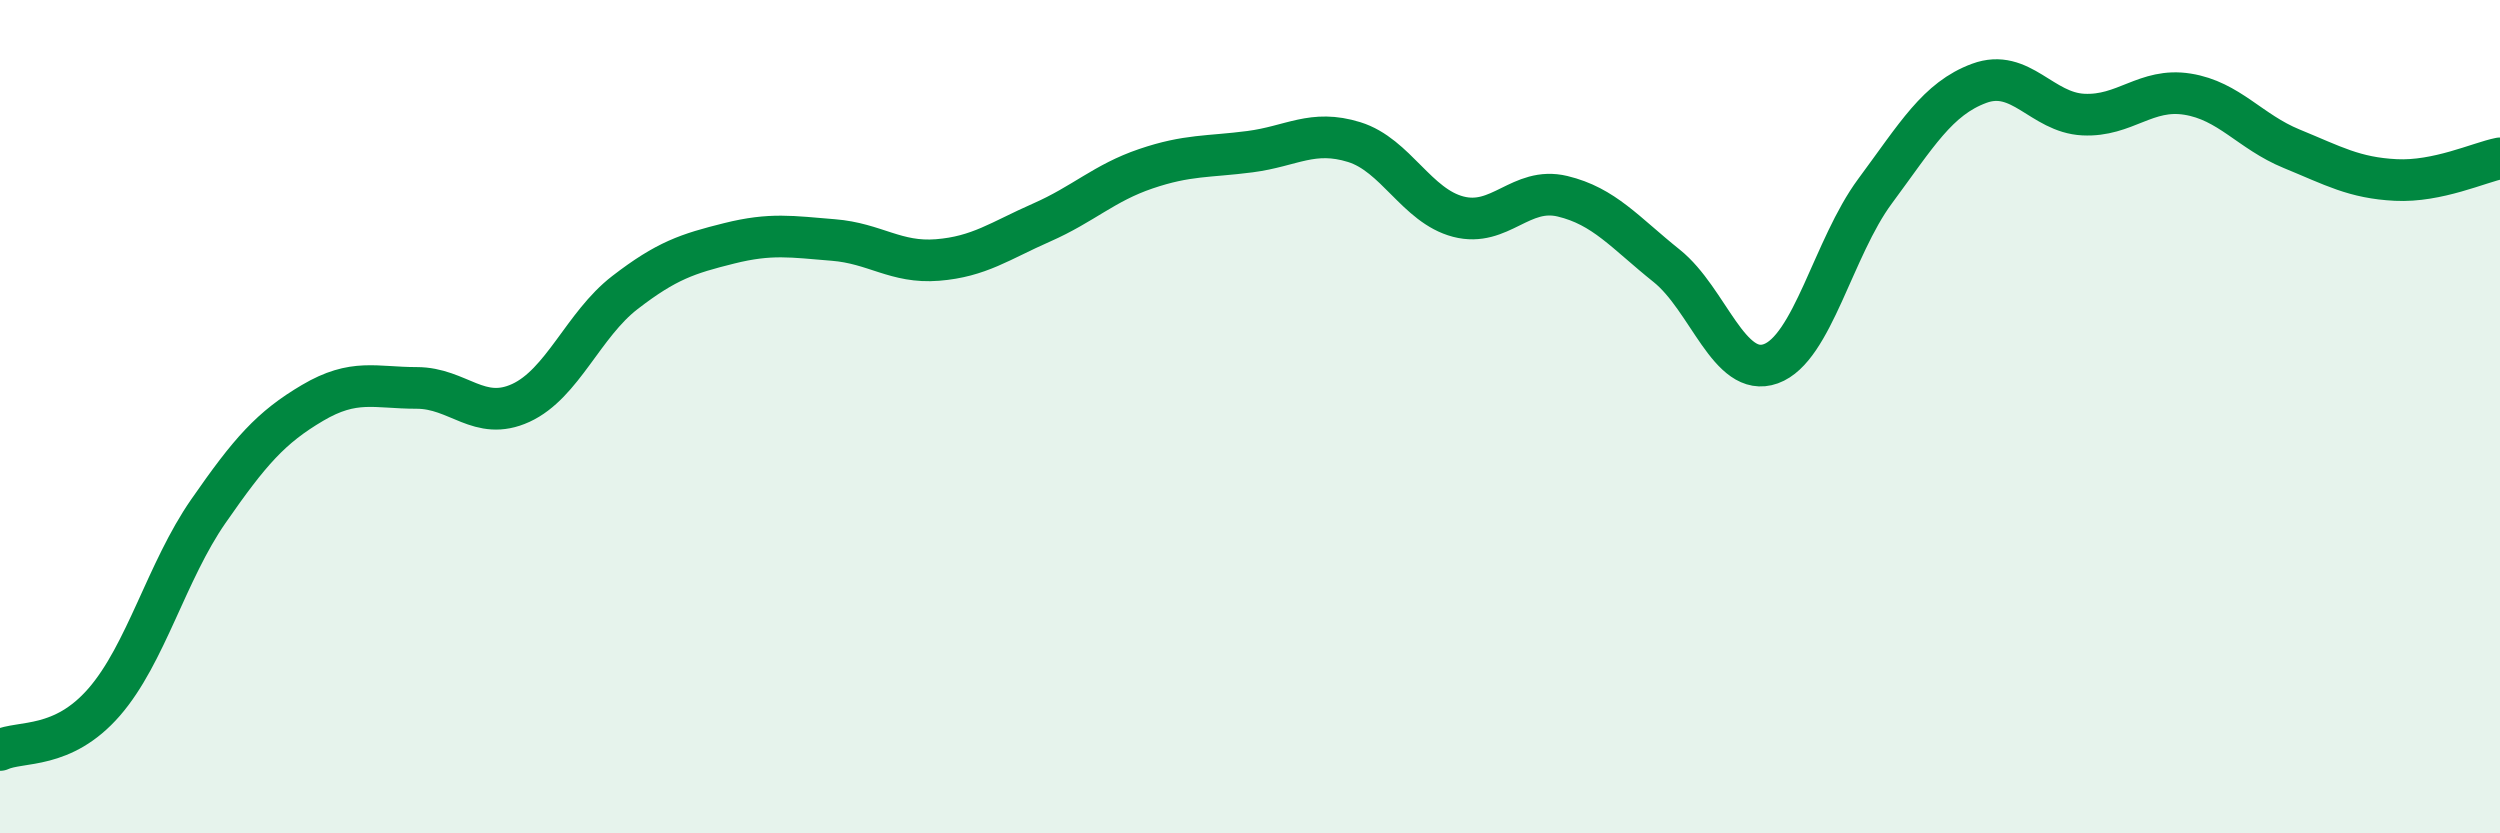
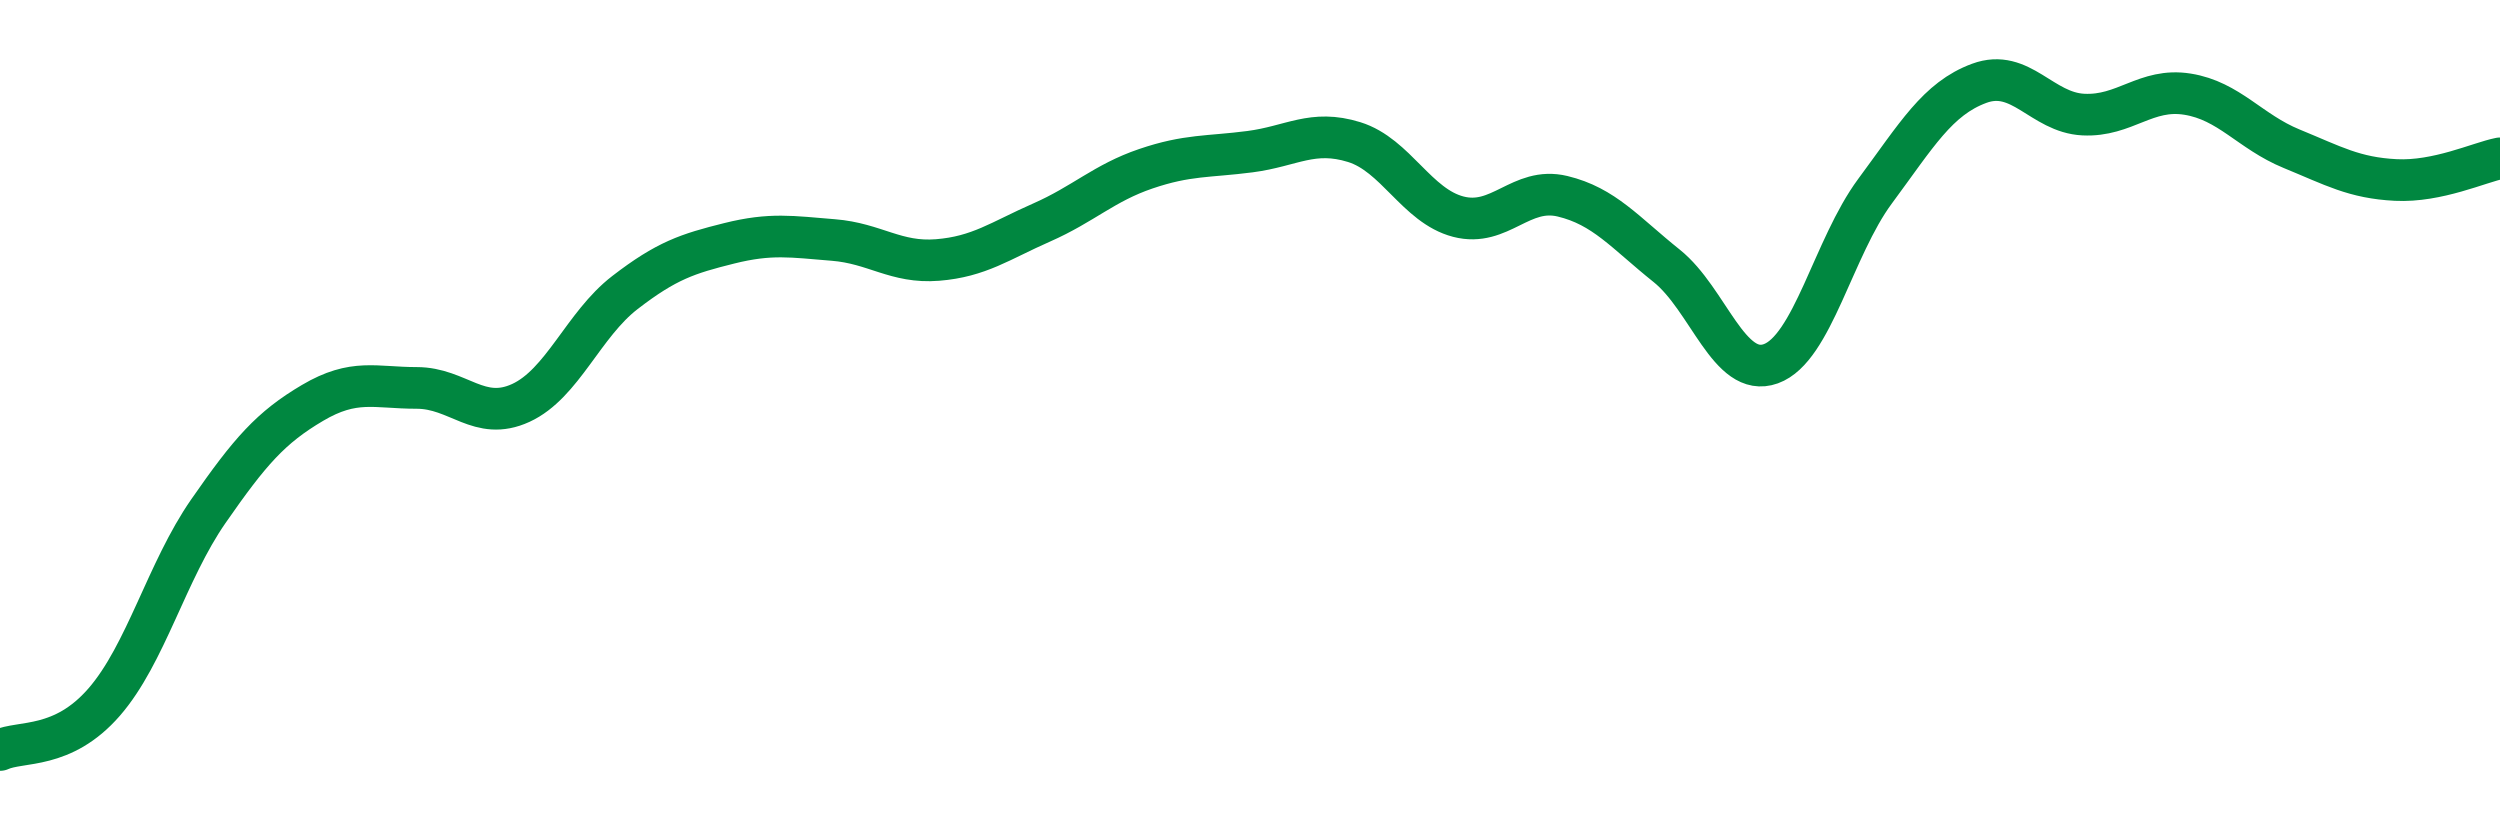
<svg xmlns="http://www.w3.org/2000/svg" width="60" height="20" viewBox="0 0 60 20">
-   <path d="M 0,18 C 0.5,17.77 1.5,18 2.5,16.85 C 3.5,15.7 4,13.71 5,12.27 C 6,10.83 6.5,10.26 7.5,9.67 C 8.5,9.08 9,9.31 10,9.31 C 11,9.31 11.5,10.13 12.5,9.67 C 13.5,9.21 14,7.79 15,7.02 C 16,6.25 16.5,6.09 17.5,5.84 C 18.5,5.59 19,5.68 20,5.76 C 21,5.84 21.5,6.32 22.5,6.24 C 23.5,6.16 24,5.78 25,5.34 C 26,4.9 26.5,4.39 27.5,4.05 C 28.5,3.71 29,3.77 30,3.64 C 31,3.51 31.5,3.1 32.5,3.41 C 33.5,3.72 34,4.94 35,5.2 C 36,5.46 36.5,4.47 37.5,4.71 C 38.5,4.95 39,5.58 40,6.38 C 41,7.18 41.5,9.09 42.5,8.73 C 43.5,8.37 44,5.94 45,4.59 C 46,3.24 46.5,2.37 47.5,2 C 48.5,1.63 49,2.7 50,2.75 C 51,2.8 51.5,2.1 52.5,2.26 C 53.5,2.42 54,3.16 55,3.57 C 56,3.98 56.5,4.27 57.5,4.32 C 58.5,4.37 59.5,3.9 60,3.8L60 20L0 20Z" fill="#008740" opacity="0.1" stroke-linecap="round" stroke-linejoin="round" />
  <path d="M 0,18 C 0.5,17.77 1.5,18 2.5,16.85 C 3.5,15.7 4,13.71 5,12.27 C 6,10.83 6.5,10.26 7.5,9.67 C 8.5,9.08 9,9.31 10,9.31 C 11,9.31 11.5,10.13 12.5,9.67 C 13.5,9.21 14,7.79 15,7.02 C 16,6.25 16.5,6.09 17.5,5.84 C 18.5,5.59 19,5.68 20,5.76 C 21,5.84 21.5,6.32 22.5,6.24 C 23.5,6.16 24,5.78 25,5.34 C 26,4.9 26.5,4.39 27.5,4.05 C 28.5,3.71 29,3.77 30,3.64 C 31,3.51 31.5,3.1 32.5,3.41 C 33.5,3.72 34,4.94 35,5.2 C 36,5.46 36.5,4.47 37.5,4.71 C 38.5,4.95 39,5.58 40,6.38 C 41,7.18 41.5,9.09 42.5,8.73 C 43.5,8.37 44,5.94 45,4.59 C 46,3.24 46.5,2.37 47.5,2 C 48.5,1.63 49,2.7 50,2.75 C 51,2.8 51.5,2.1 52.5,2.26 C 53.5,2.42 54,3.16 55,3.57 C 56,3.98 56.5,4.27 57.5,4.32 C 58.5,4.37 59.5,3.9 60,3.8" stroke="#008740" stroke-width="1" fill="none" stroke-linecap="round" stroke-linejoin="round" />
</svg>